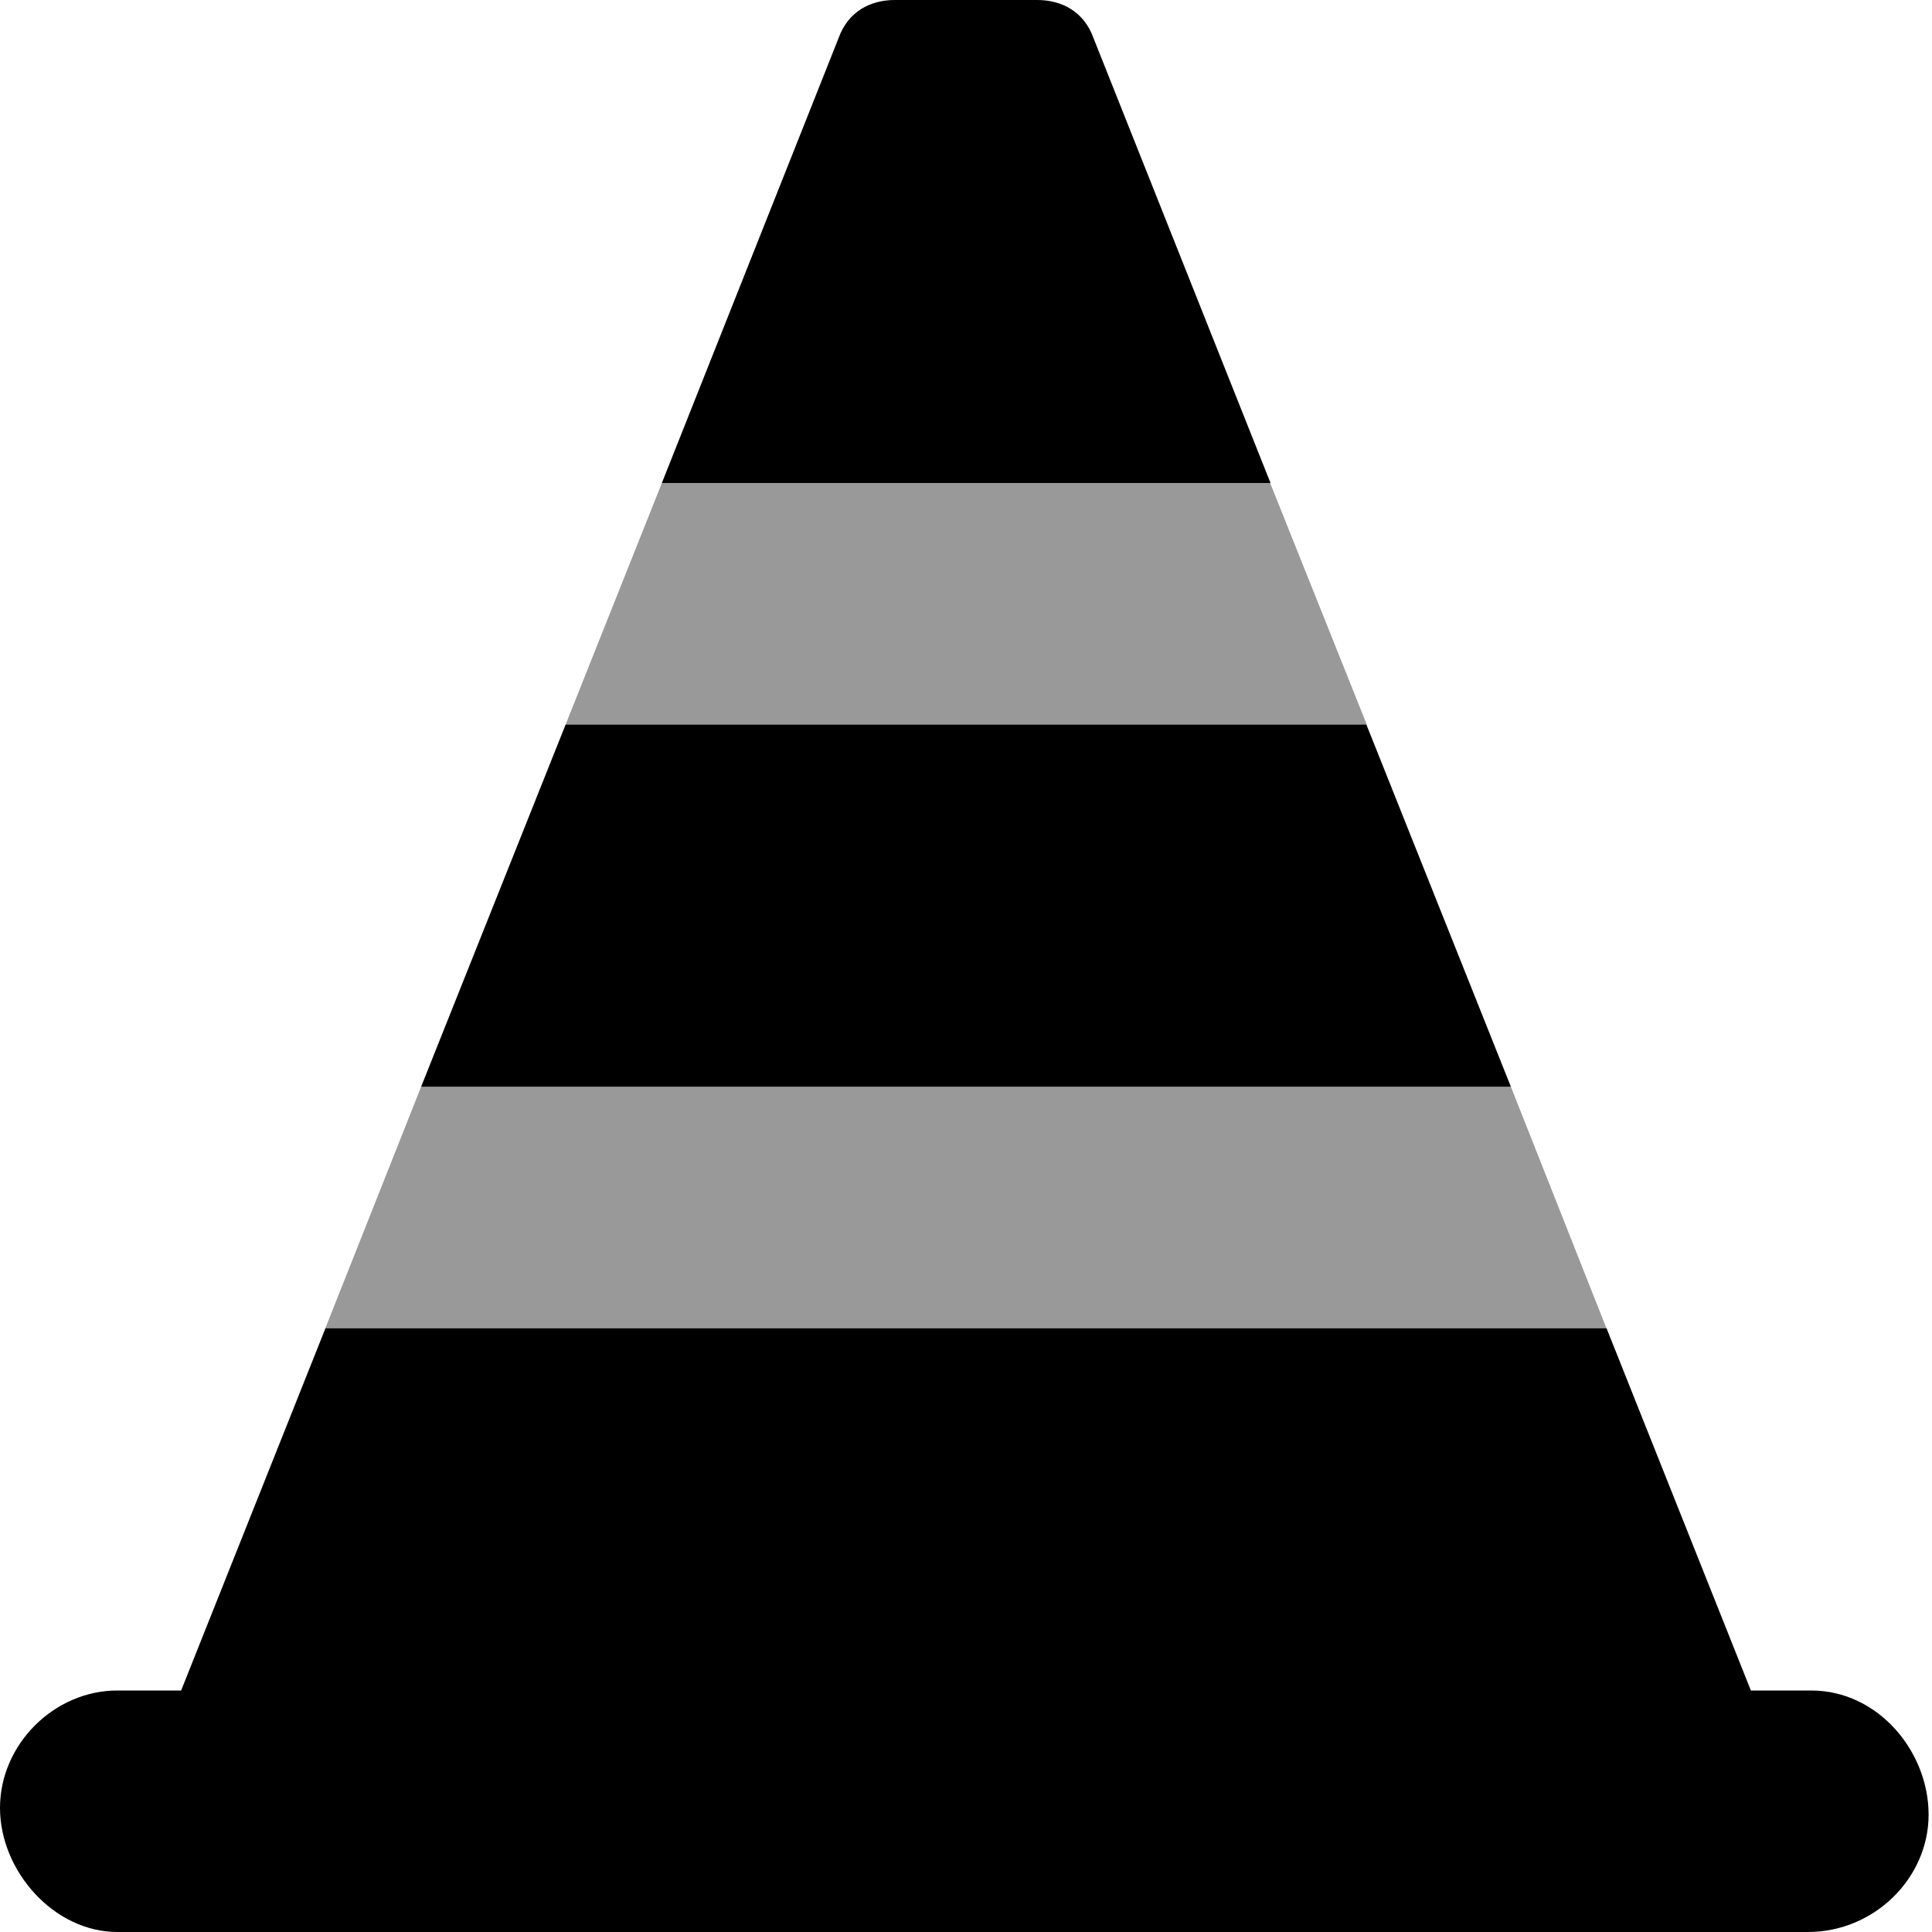
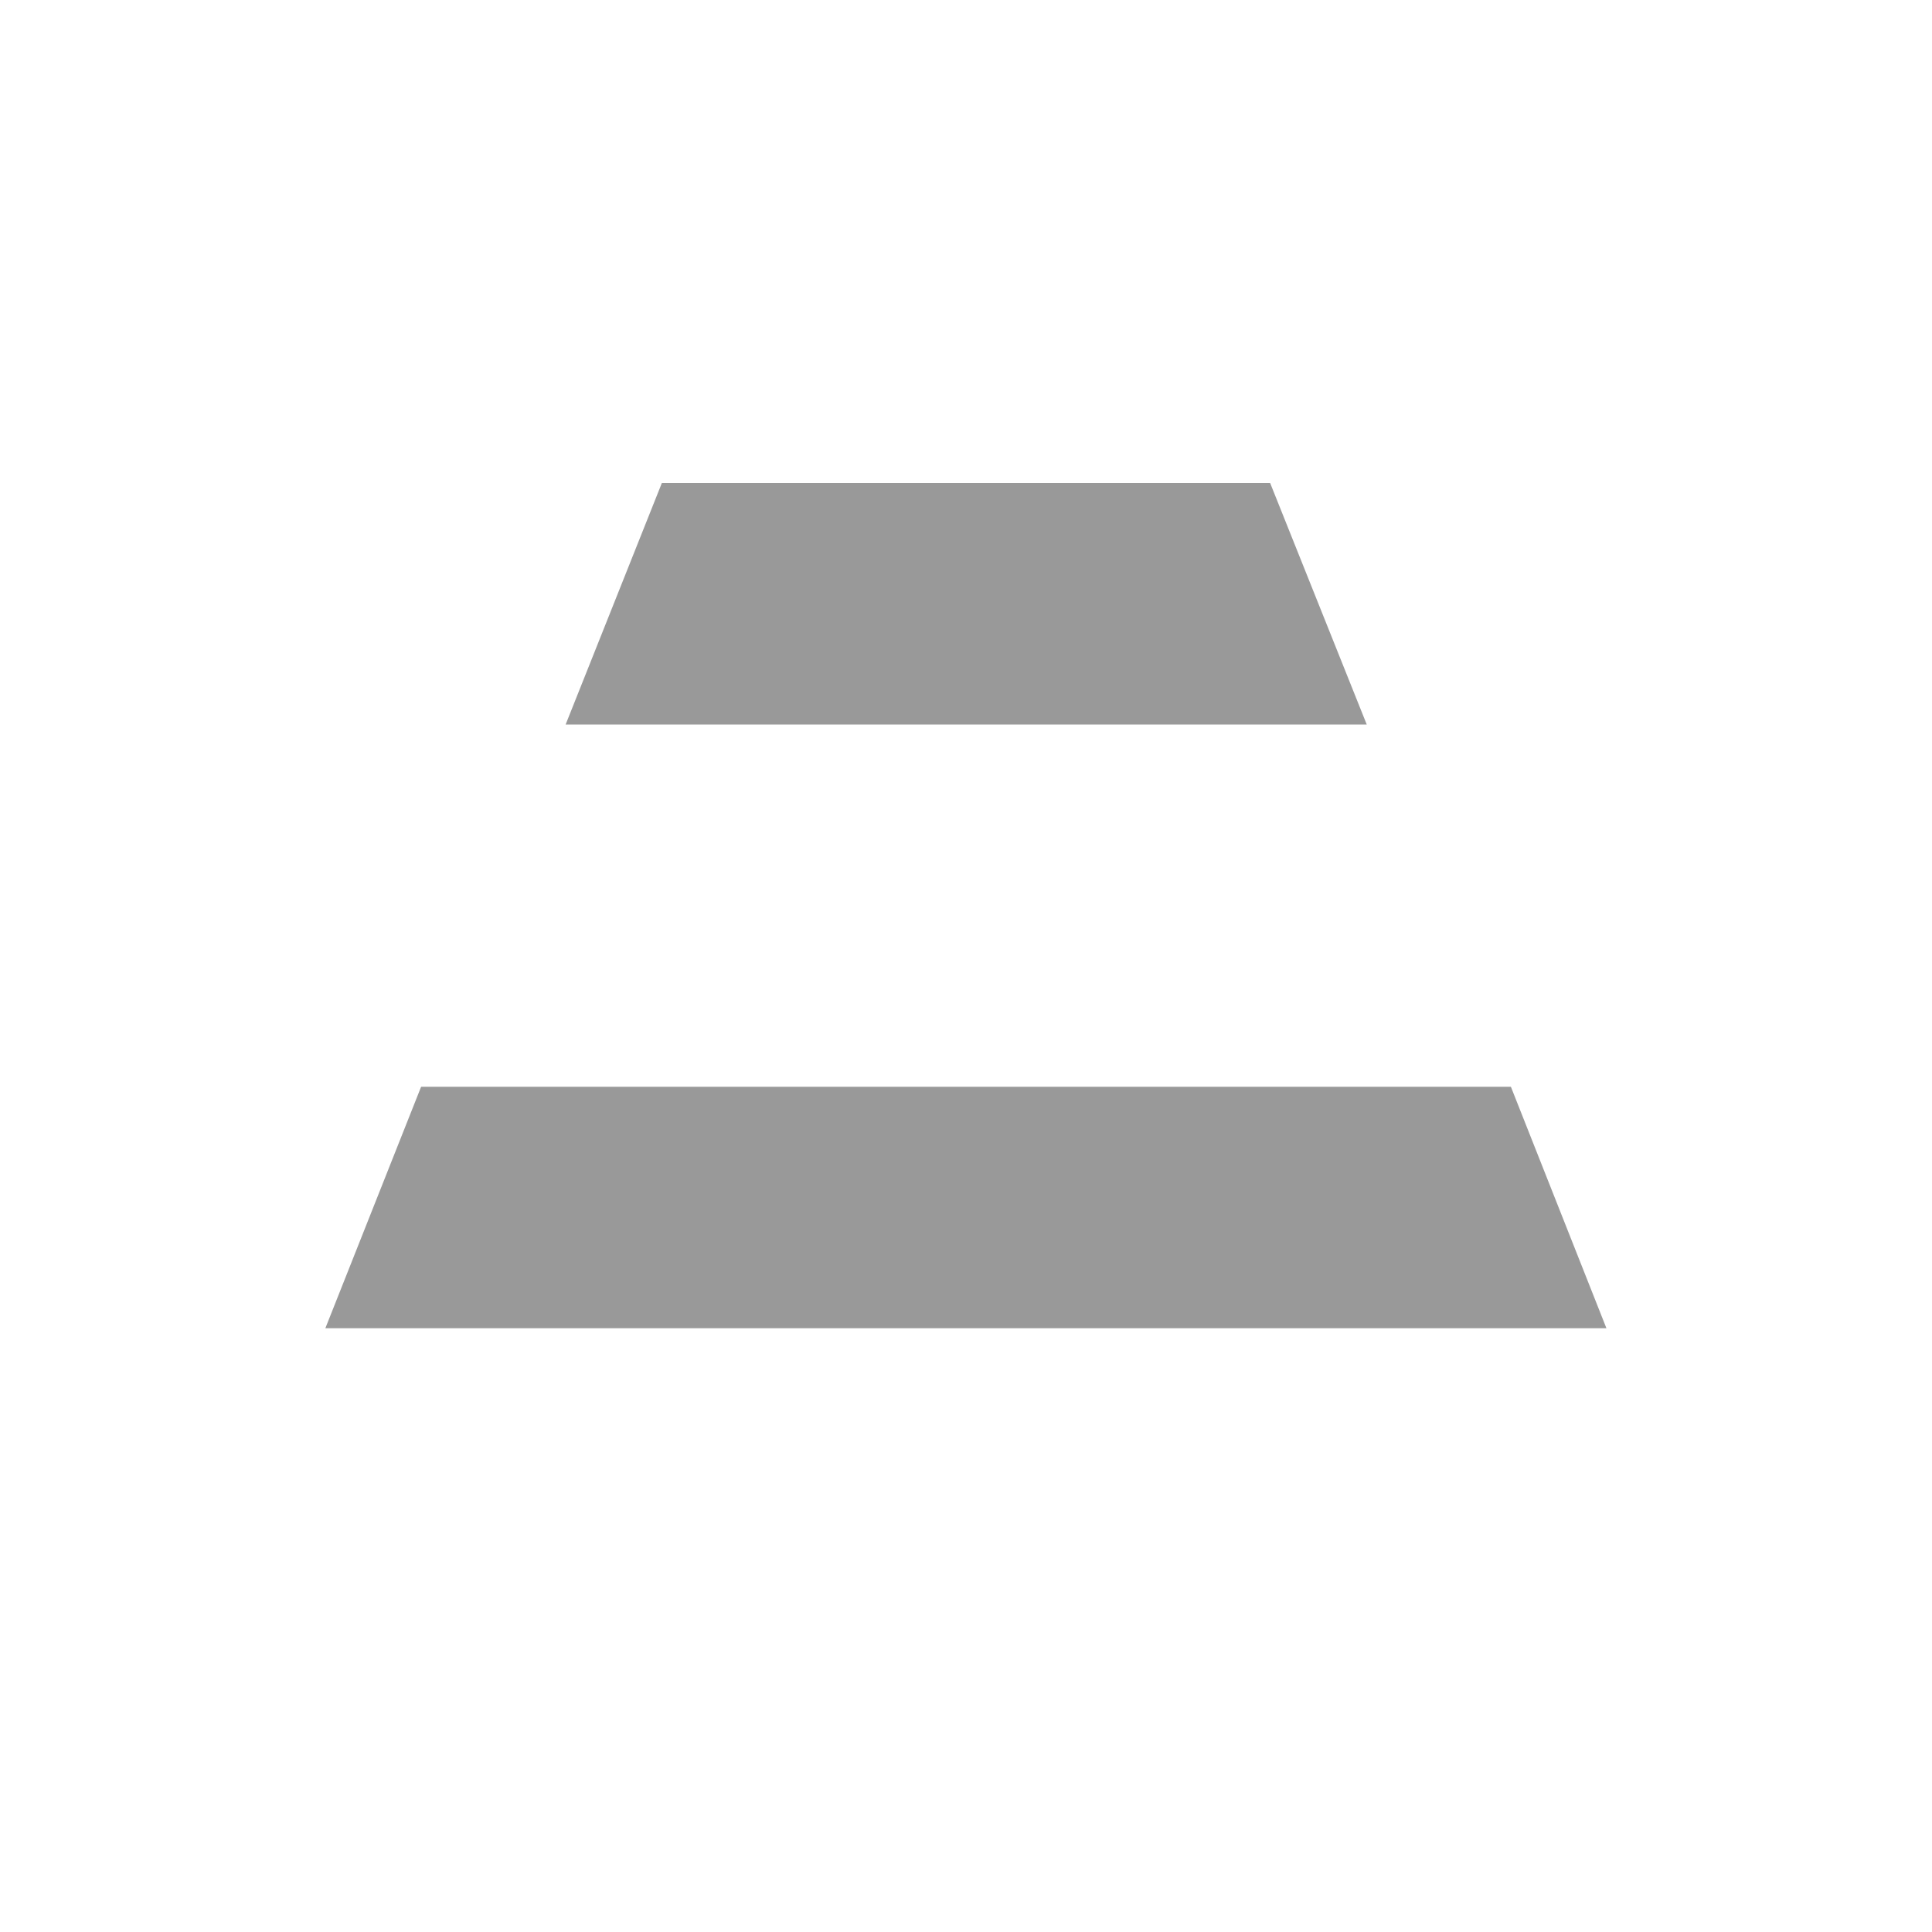
<svg xmlns="http://www.w3.org/2000/svg" viewBox="0 0 512 512">
  <defs>
    <style>.fa-secondary{opacity:.4}</style>
  </defs>
-   <path class="fa-primary" d="M362.1 192H149.9L111.6 288h288.8L362.1 192zM289.8 10.12C287.3 3.1 281.4 0 274.9 0H237.1c-6.5 0-12.38 3.1-14.88 10.12L175.4 128h161.3L289.8 10.12zM480 448h-16l-38.25-96H86.25L48 448H31.1C14.33 448 0 462.3 0 479.1S14.33 512 31.1 512h448c17.67 0 32-14.33 32-31.1S497.7 448 480 448z" />
  <path class="fa-secondary" d="M400.4 288H111.6l-25.38 64h339.5L400.4 288zM336.6 128H175.4l-25.5 64h212.3L336.6 128z" />
</svg>